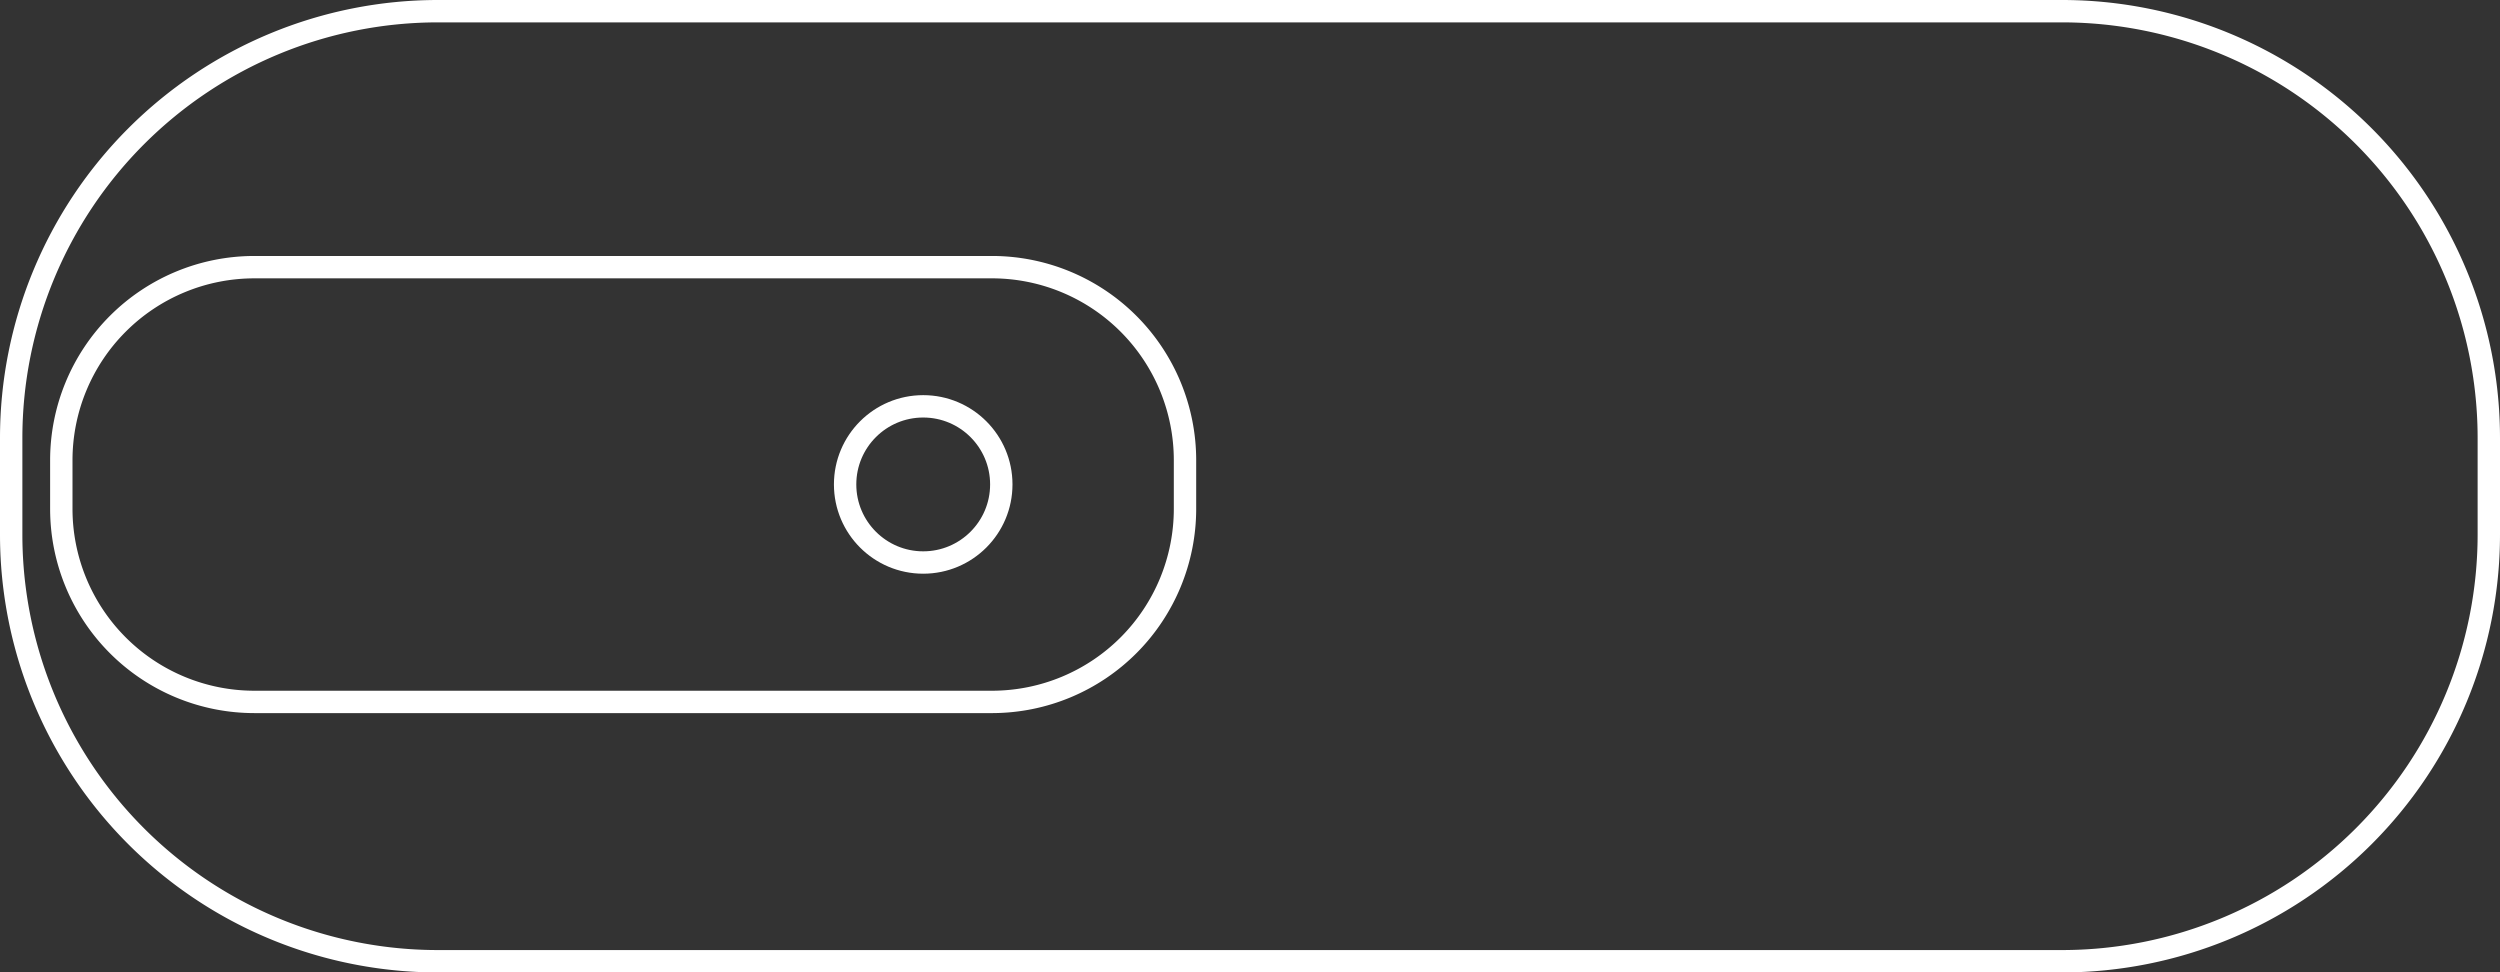
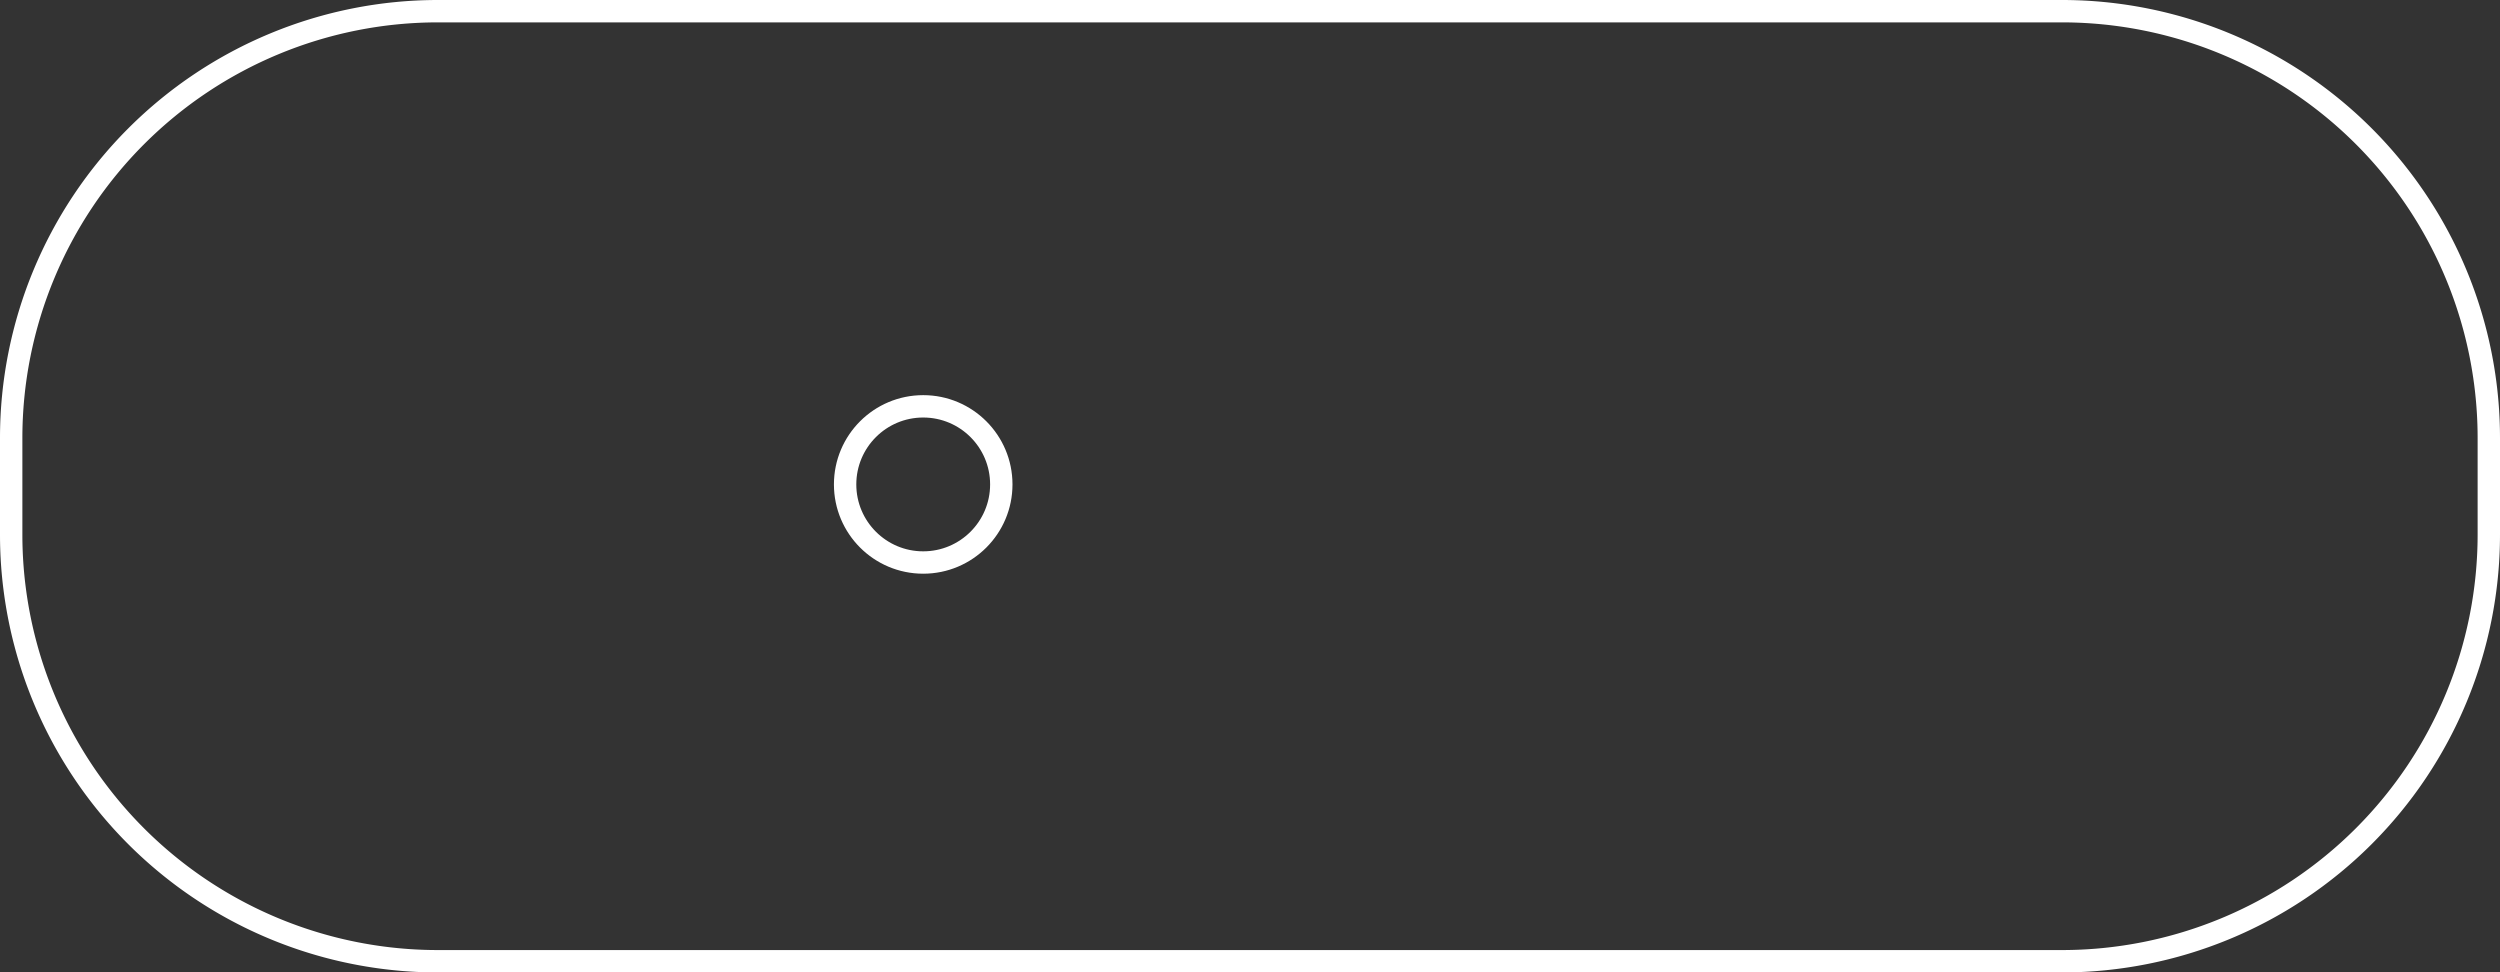
<svg xmlns="http://www.w3.org/2000/svg" id="Слой_1" data-name="Слой 1" viewBox="0 0 111.73 43.46">
  <rect x="0" y="0" width="111.73" height="43.46" fill="#333333" stroke="none" />
  <defs>
    <style>.cls-1{fill:none;stroke:#fff;stroke-miterlimit:10;}</style>
  </defs>
-   <path class="cls-1" d="M63.59,23.85V21.68A8.63,8.63,0,0,0,55,13.05h-33a8.63,8.63,0,0,0-8.63,8.63v2.17a8.63,8.63,0,0,0,8.63,8.63H55A8.63,8.63,0,0,0,63.59,23.85Z" transform="translate(-10.63 -1.11)" />
  <circle class="cls-1" cx="41.26" cy="21.65" r="3.49" />
  <path class="cls-1" d="M30.21,44.07h72.57A19.08,19.08,0,0,0,121.86,25v-4.3A19.08,19.08,0,0,0,102.78,1.61H30.21A19.08,19.08,0,0,0,11.13,20.69V25A19.07,19.07,0,0,0,30.21,44.07Z" transform="translate(-10.63 -1.11)" />
</svg>